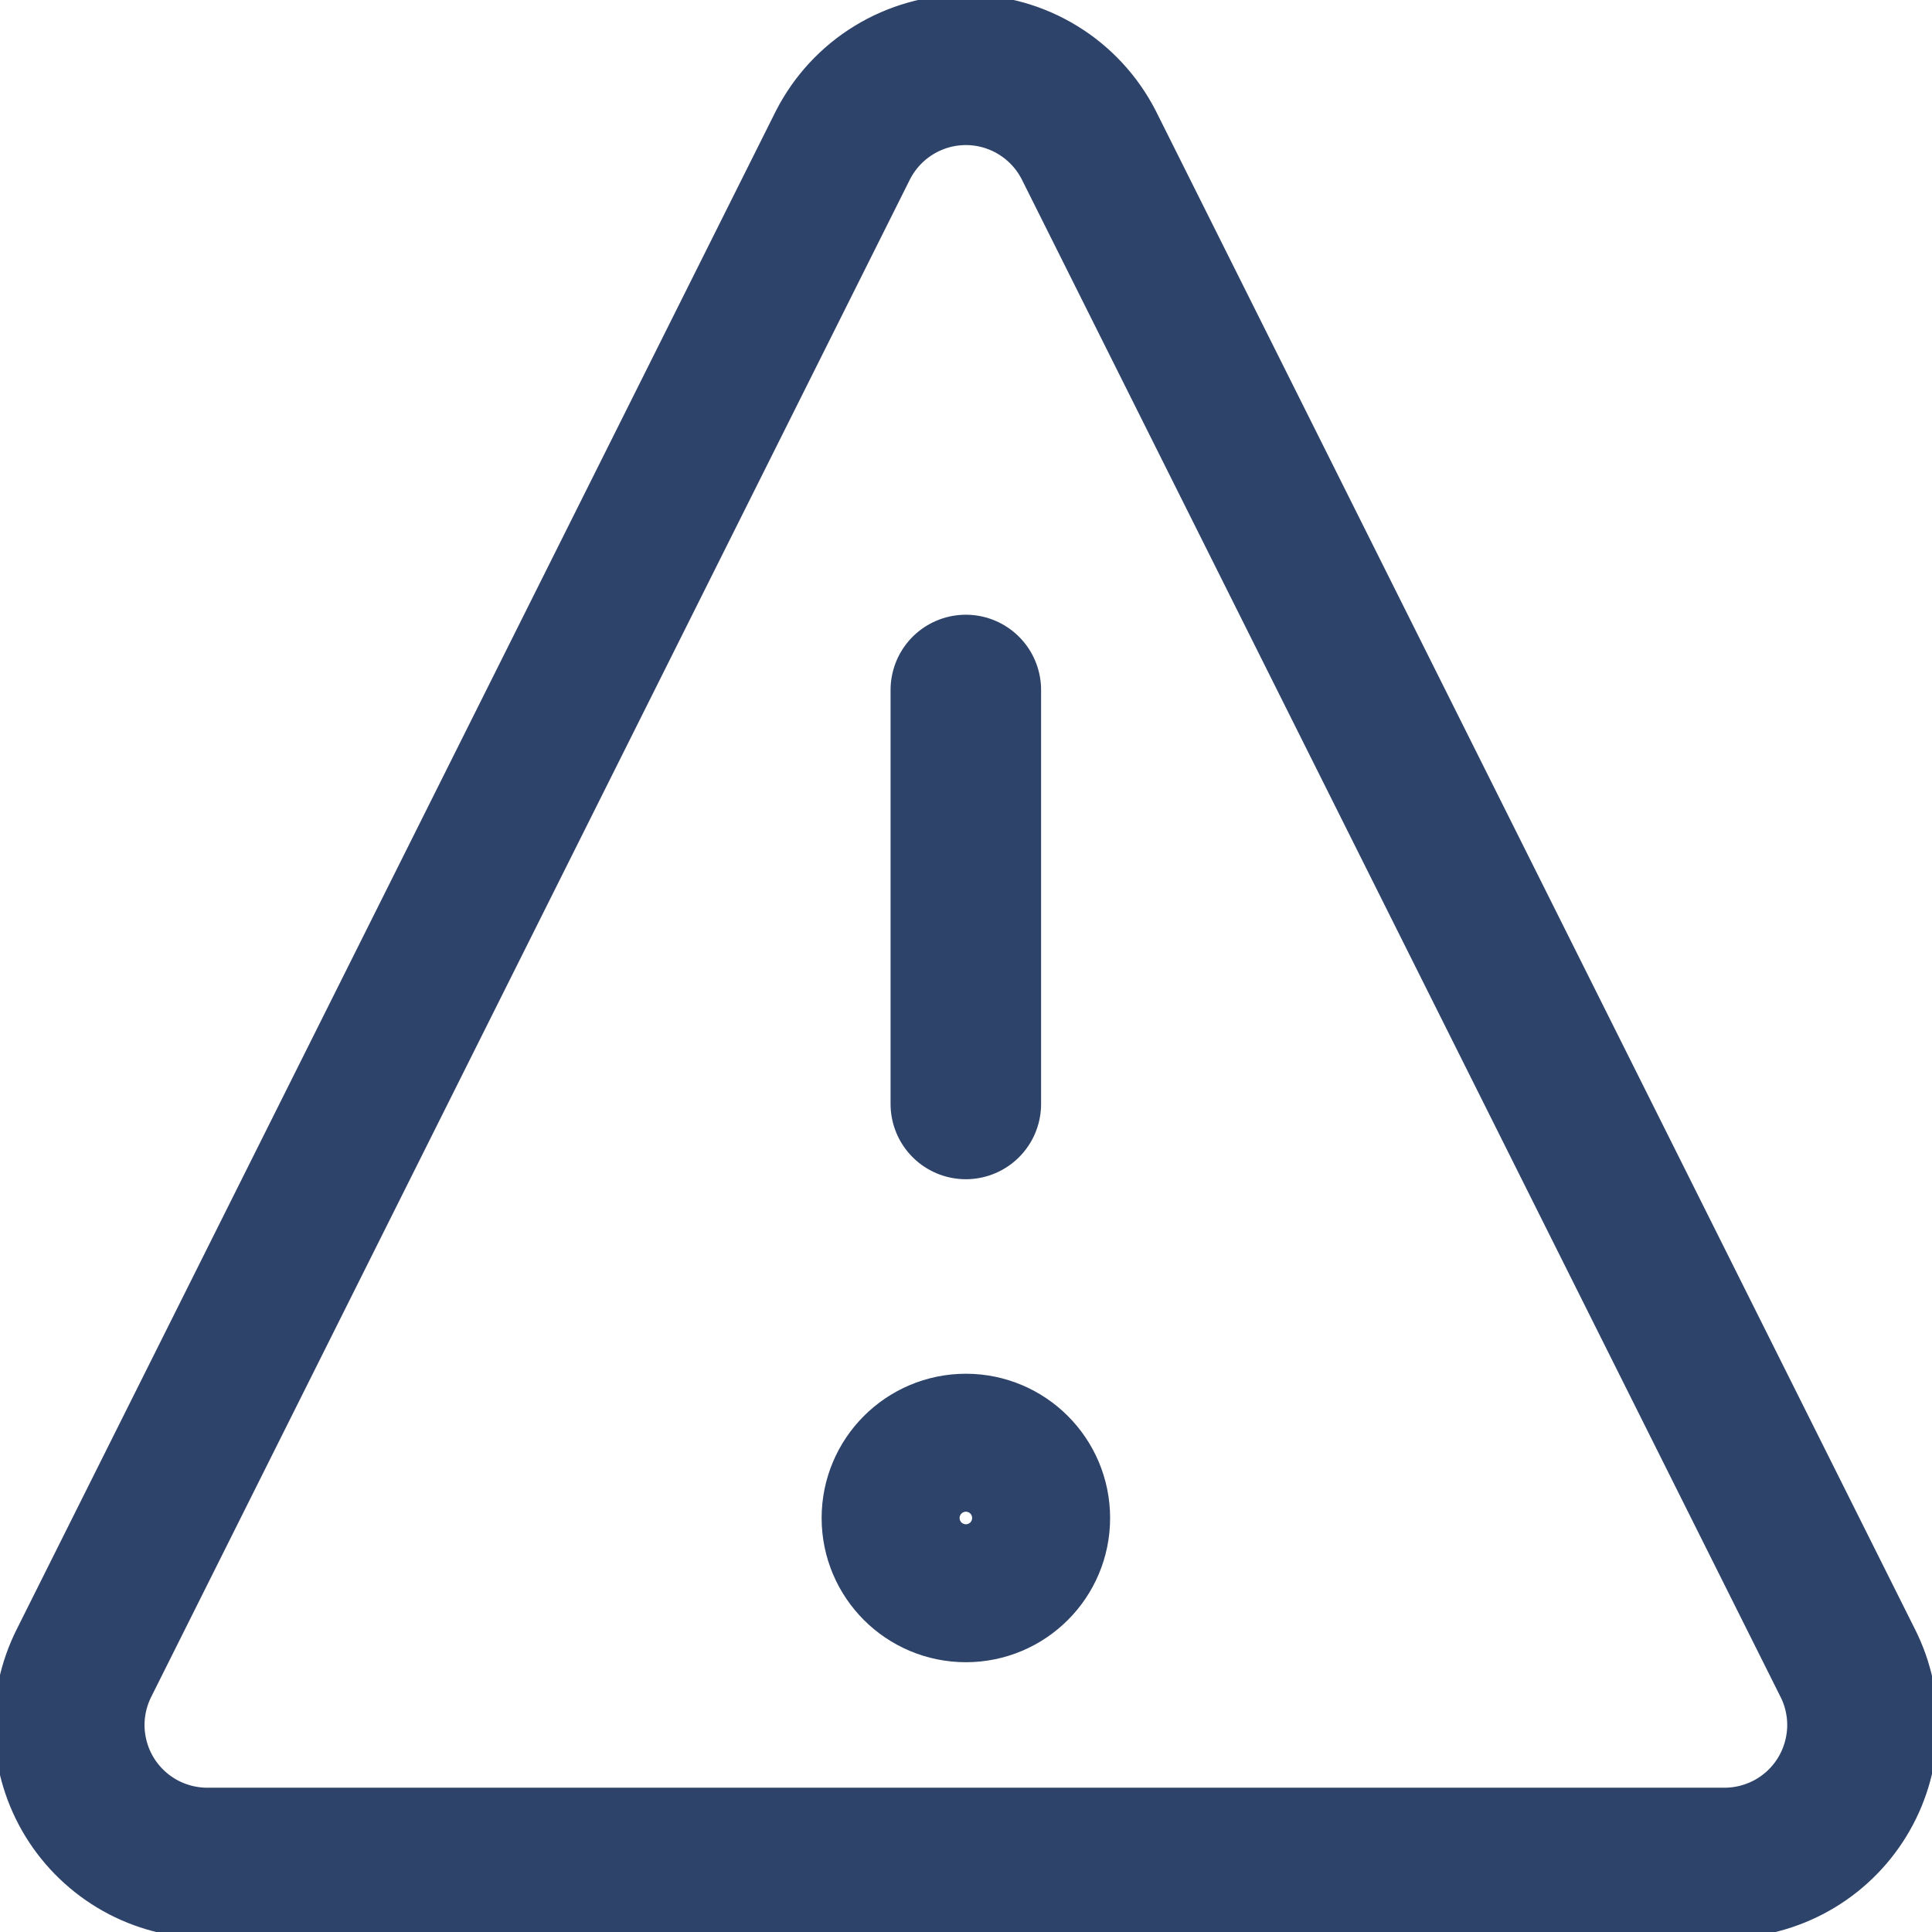
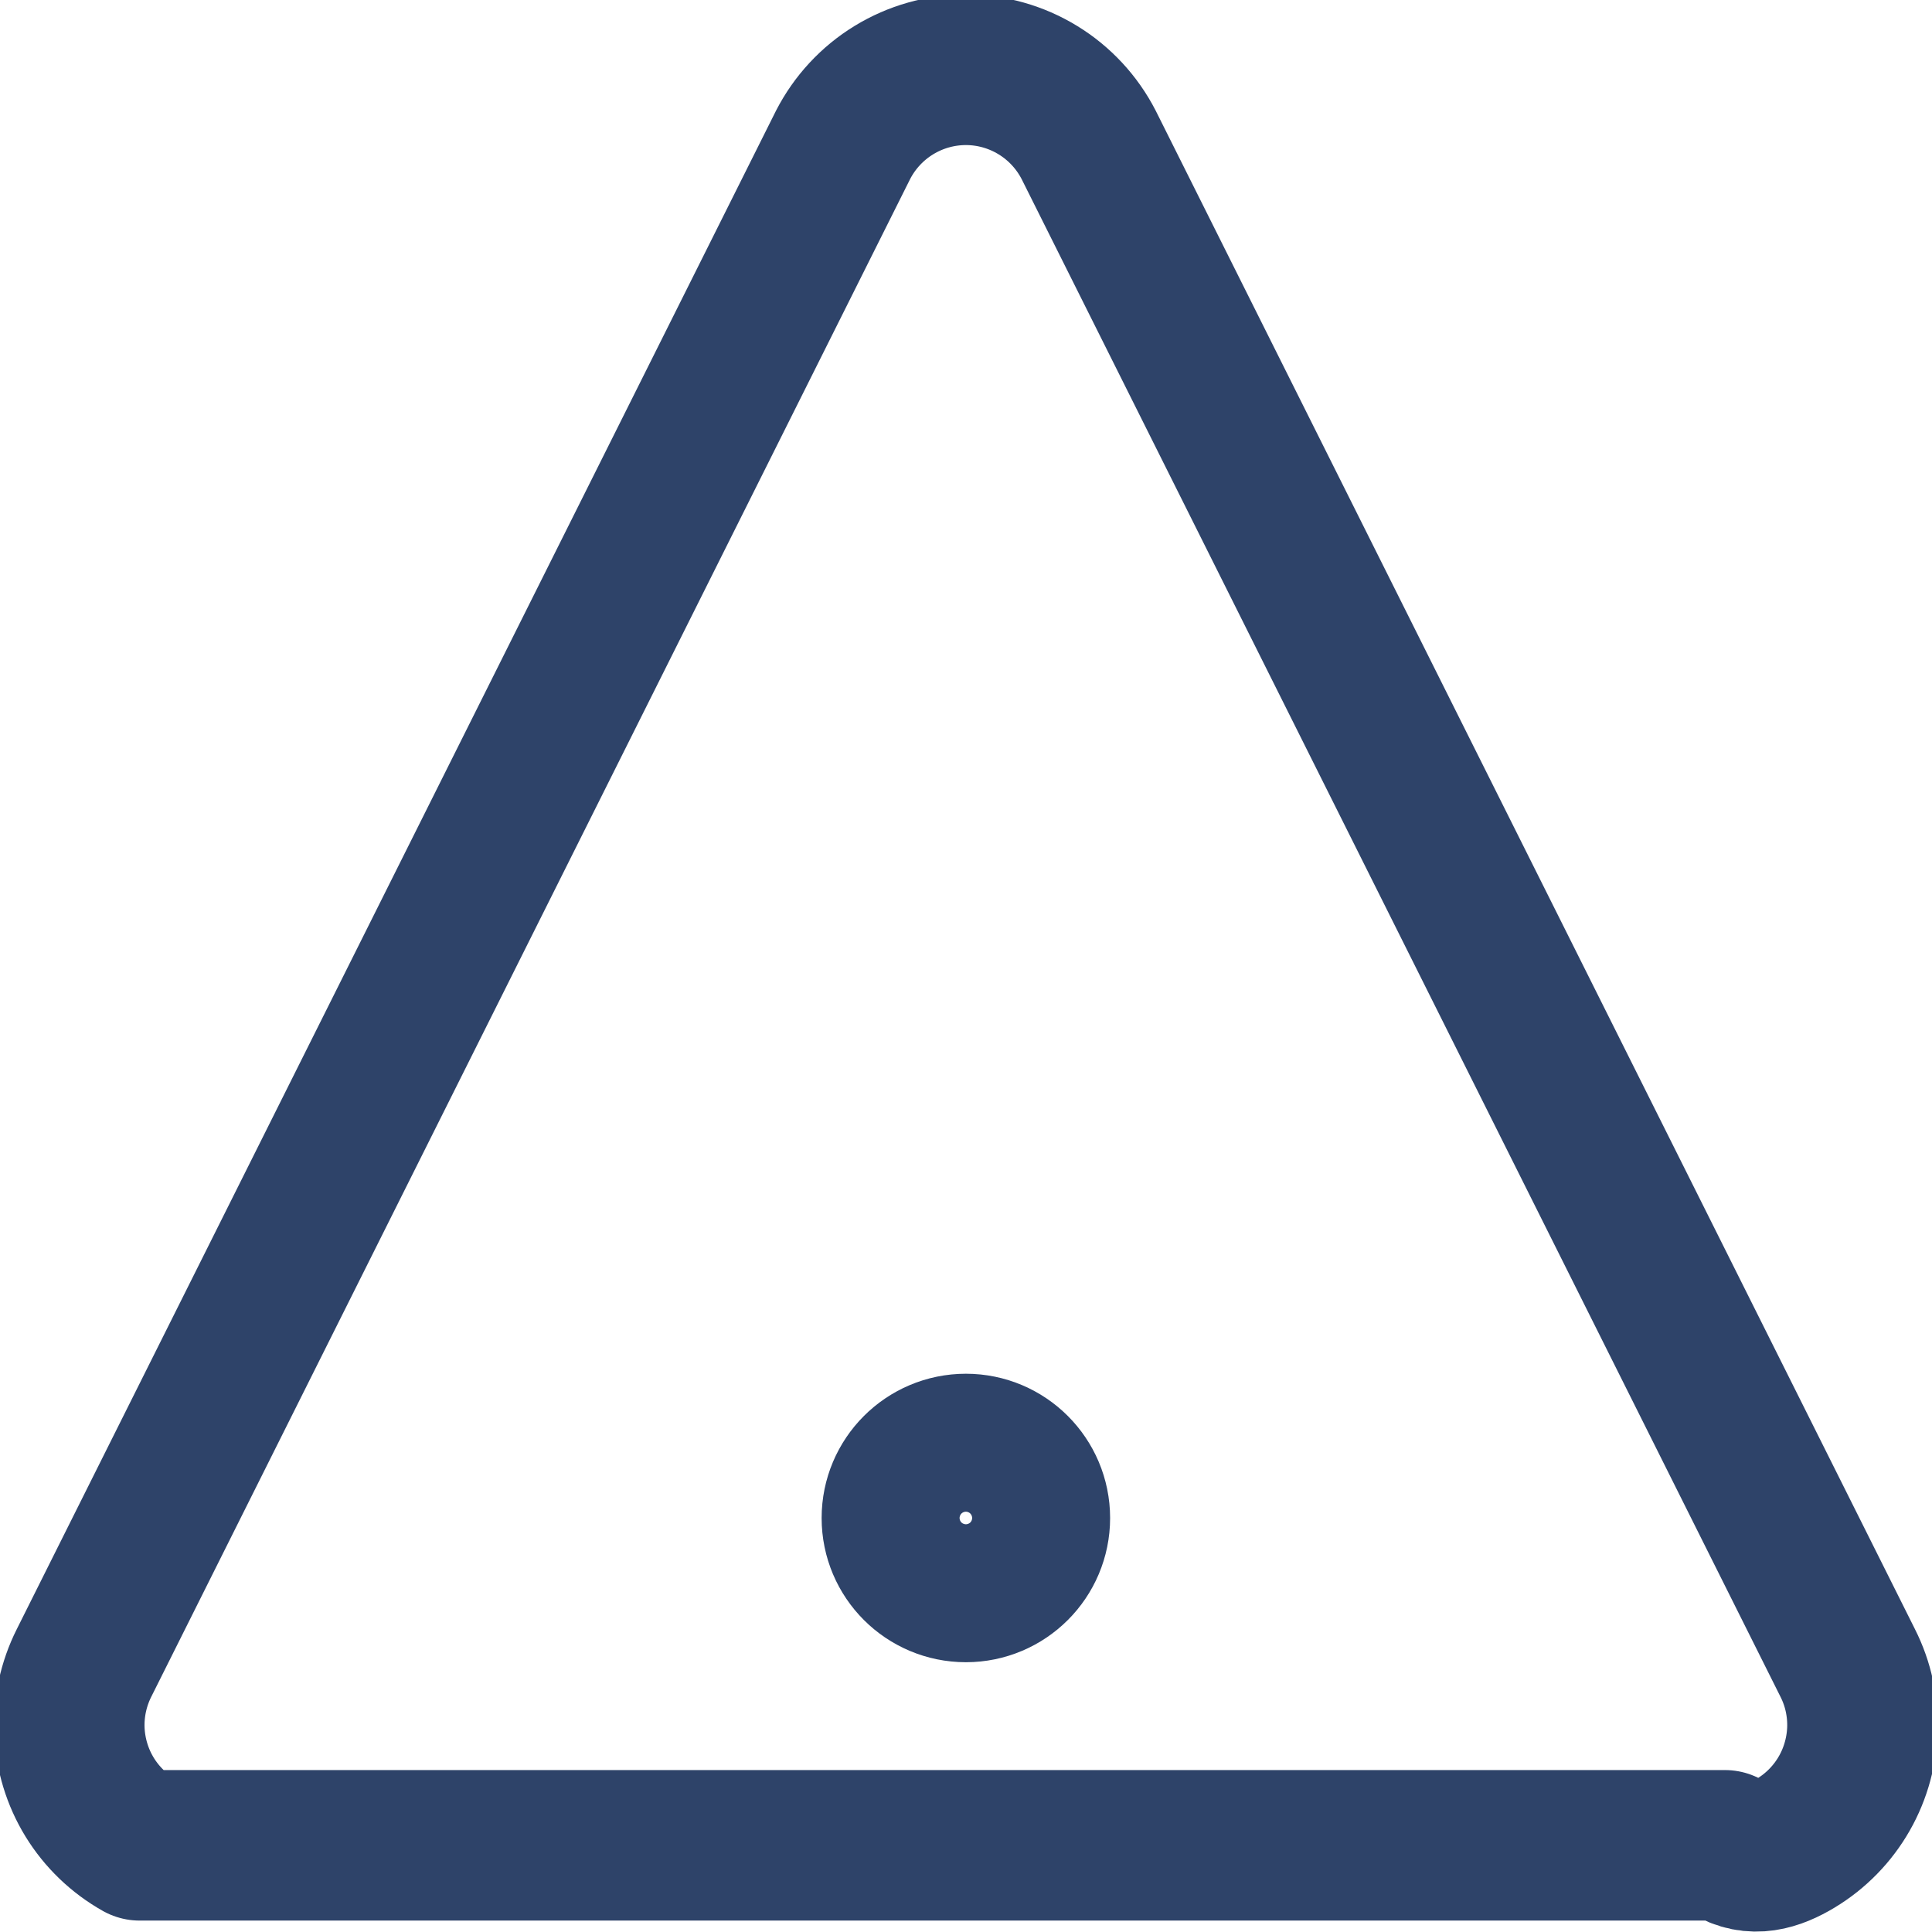
<svg xmlns="http://www.w3.org/2000/svg" width="22" height="22" viewBox="0 0 22 22" fill="none">
  <g clip-path="url(#clip0_270_970)">
-     <path d="M10.998 7.857V12.571" stroke="#2E4369" stroke-width="1.714" stroke-linecap="round" stroke-linejoin="round" />
    <path d="M10.999 18.071C11.432 18.071 11.784 17.72 11.784 17.286C11.784 16.852 11.432 16.5 10.999 16.5C10.565 16.5 10.213 16.852 10.213 17.286C10.213 17.72 10.565 18.071 10.999 18.071Z" stroke="#2E4369" stroke-width="1.714" stroke-linecap="round" stroke-linejoin="round" />
-     <path d="M12.397 1.65C12.265 1.393 12.065 1.177 11.818 1.026C11.571 0.875 11.288 0.795 10.999 0.795C10.709 0.795 10.426 0.875 10.179 1.026C9.932 1.177 9.732 1.393 9.6 1.65L0.957 18.936C0.837 19.175 0.779 19.441 0.79 19.709C0.802 19.976 0.881 20.237 1.021 20.465C1.161 20.693 1.358 20.882 1.591 21.013C1.825 21.144 2.088 21.213 2.356 21.214H19.642C19.909 21.213 20.172 21.144 20.406 21.013C20.64 20.882 20.836 20.693 20.976 20.465C21.116 20.237 21.195 19.976 21.207 19.709C21.218 19.441 21.161 19.175 21.04 18.936L12.397 1.65Z" stroke="#2E4369" stroke-width="1.714" stroke-linecap="round" stroke-linejoin="round" />
+     <path d="M12.397 1.65C12.265 1.393 12.065 1.177 11.818 1.026C11.571 0.875 11.288 0.795 10.999 0.795C10.709 0.795 10.426 0.875 10.179 1.026C9.932 1.177 9.732 1.393 9.6 1.65L0.957 18.936C0.837 19.175 0.779 19.441 0.79 19.709C0.802 19.976 0.881 20.237 1.021 20.465C1.161 20.693 1.358 20.882 1.591 21.013H19.642C19.909 21.213 20.172 21.144 20.406 21.013C20.64 20.882 20.836 20.693 20.976 20.465C21.116 20.237 21.195 19.976 21.207 19.709C21.218 19.441 21.161 19.175 21.04 18.936L12.397 1.65Z" stroke="#2E4369" stroke-width="1.714" stroke-linecap="round" stroke-linejoin="round" />
  </g>
  <defs>
    <clipPath id="clip0_270_970">
      <rect width="22" height="22" fill="white" />
    </clipPath>
  </defs>
</svg>